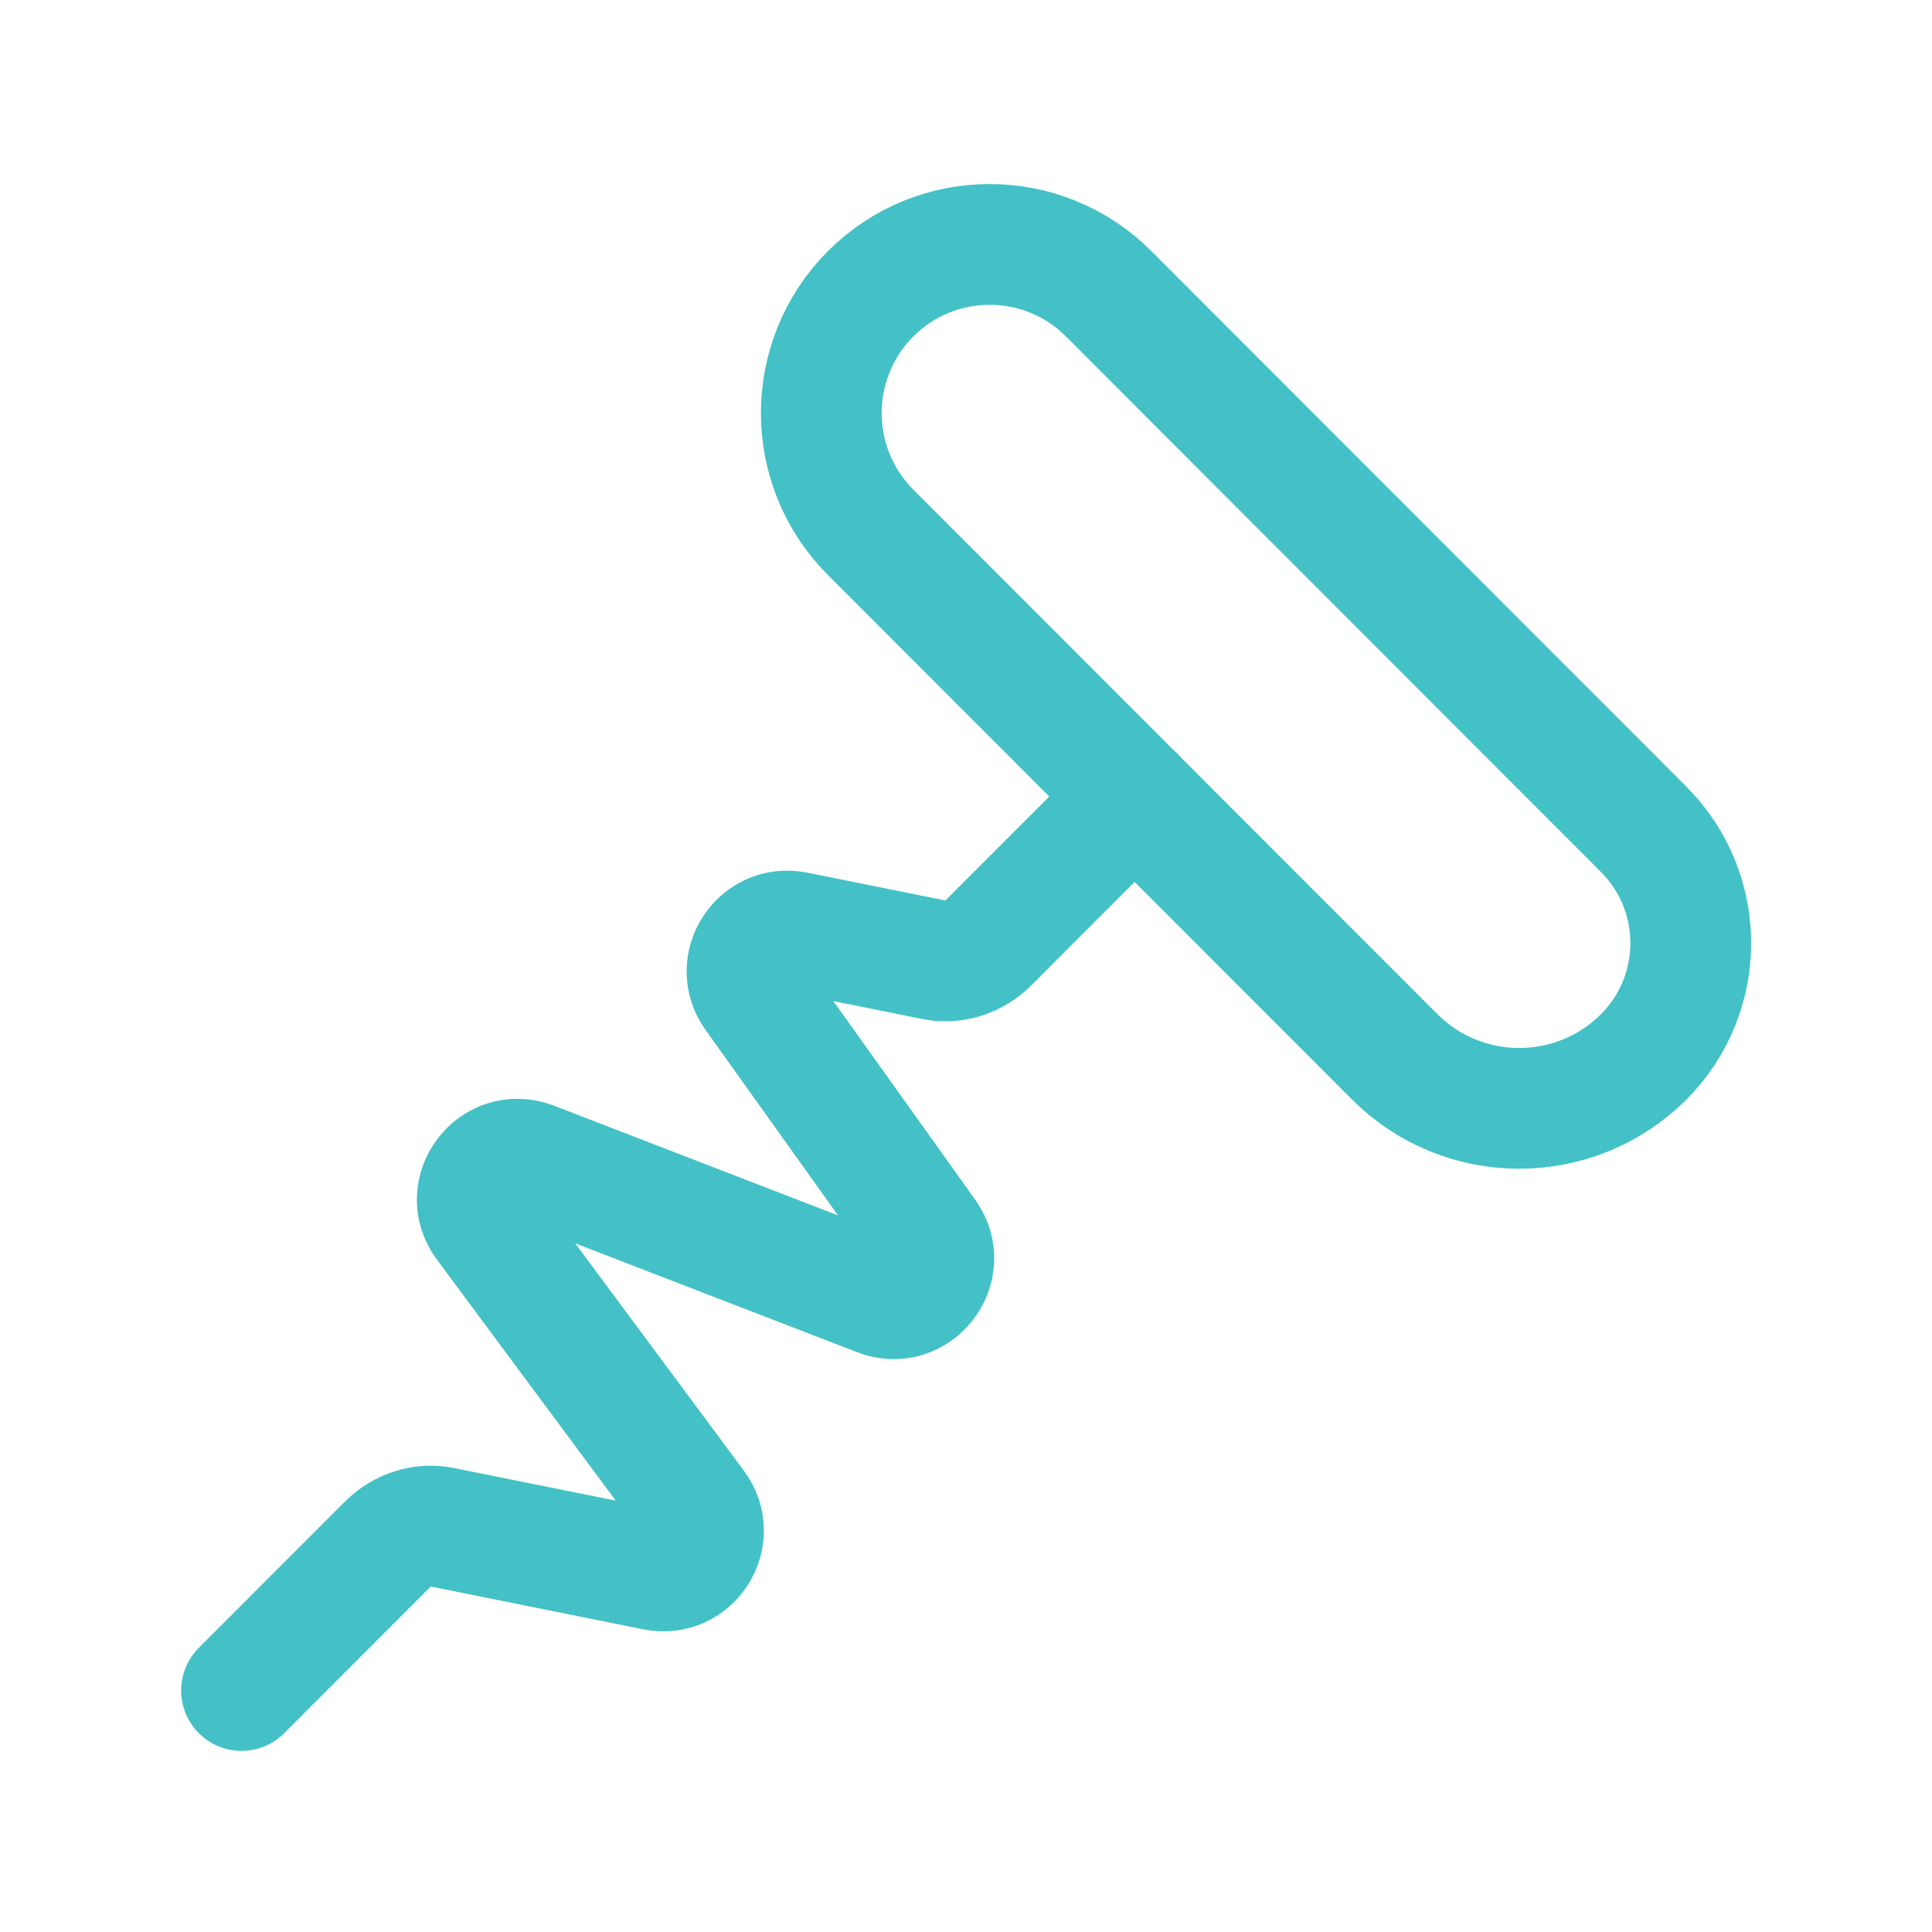
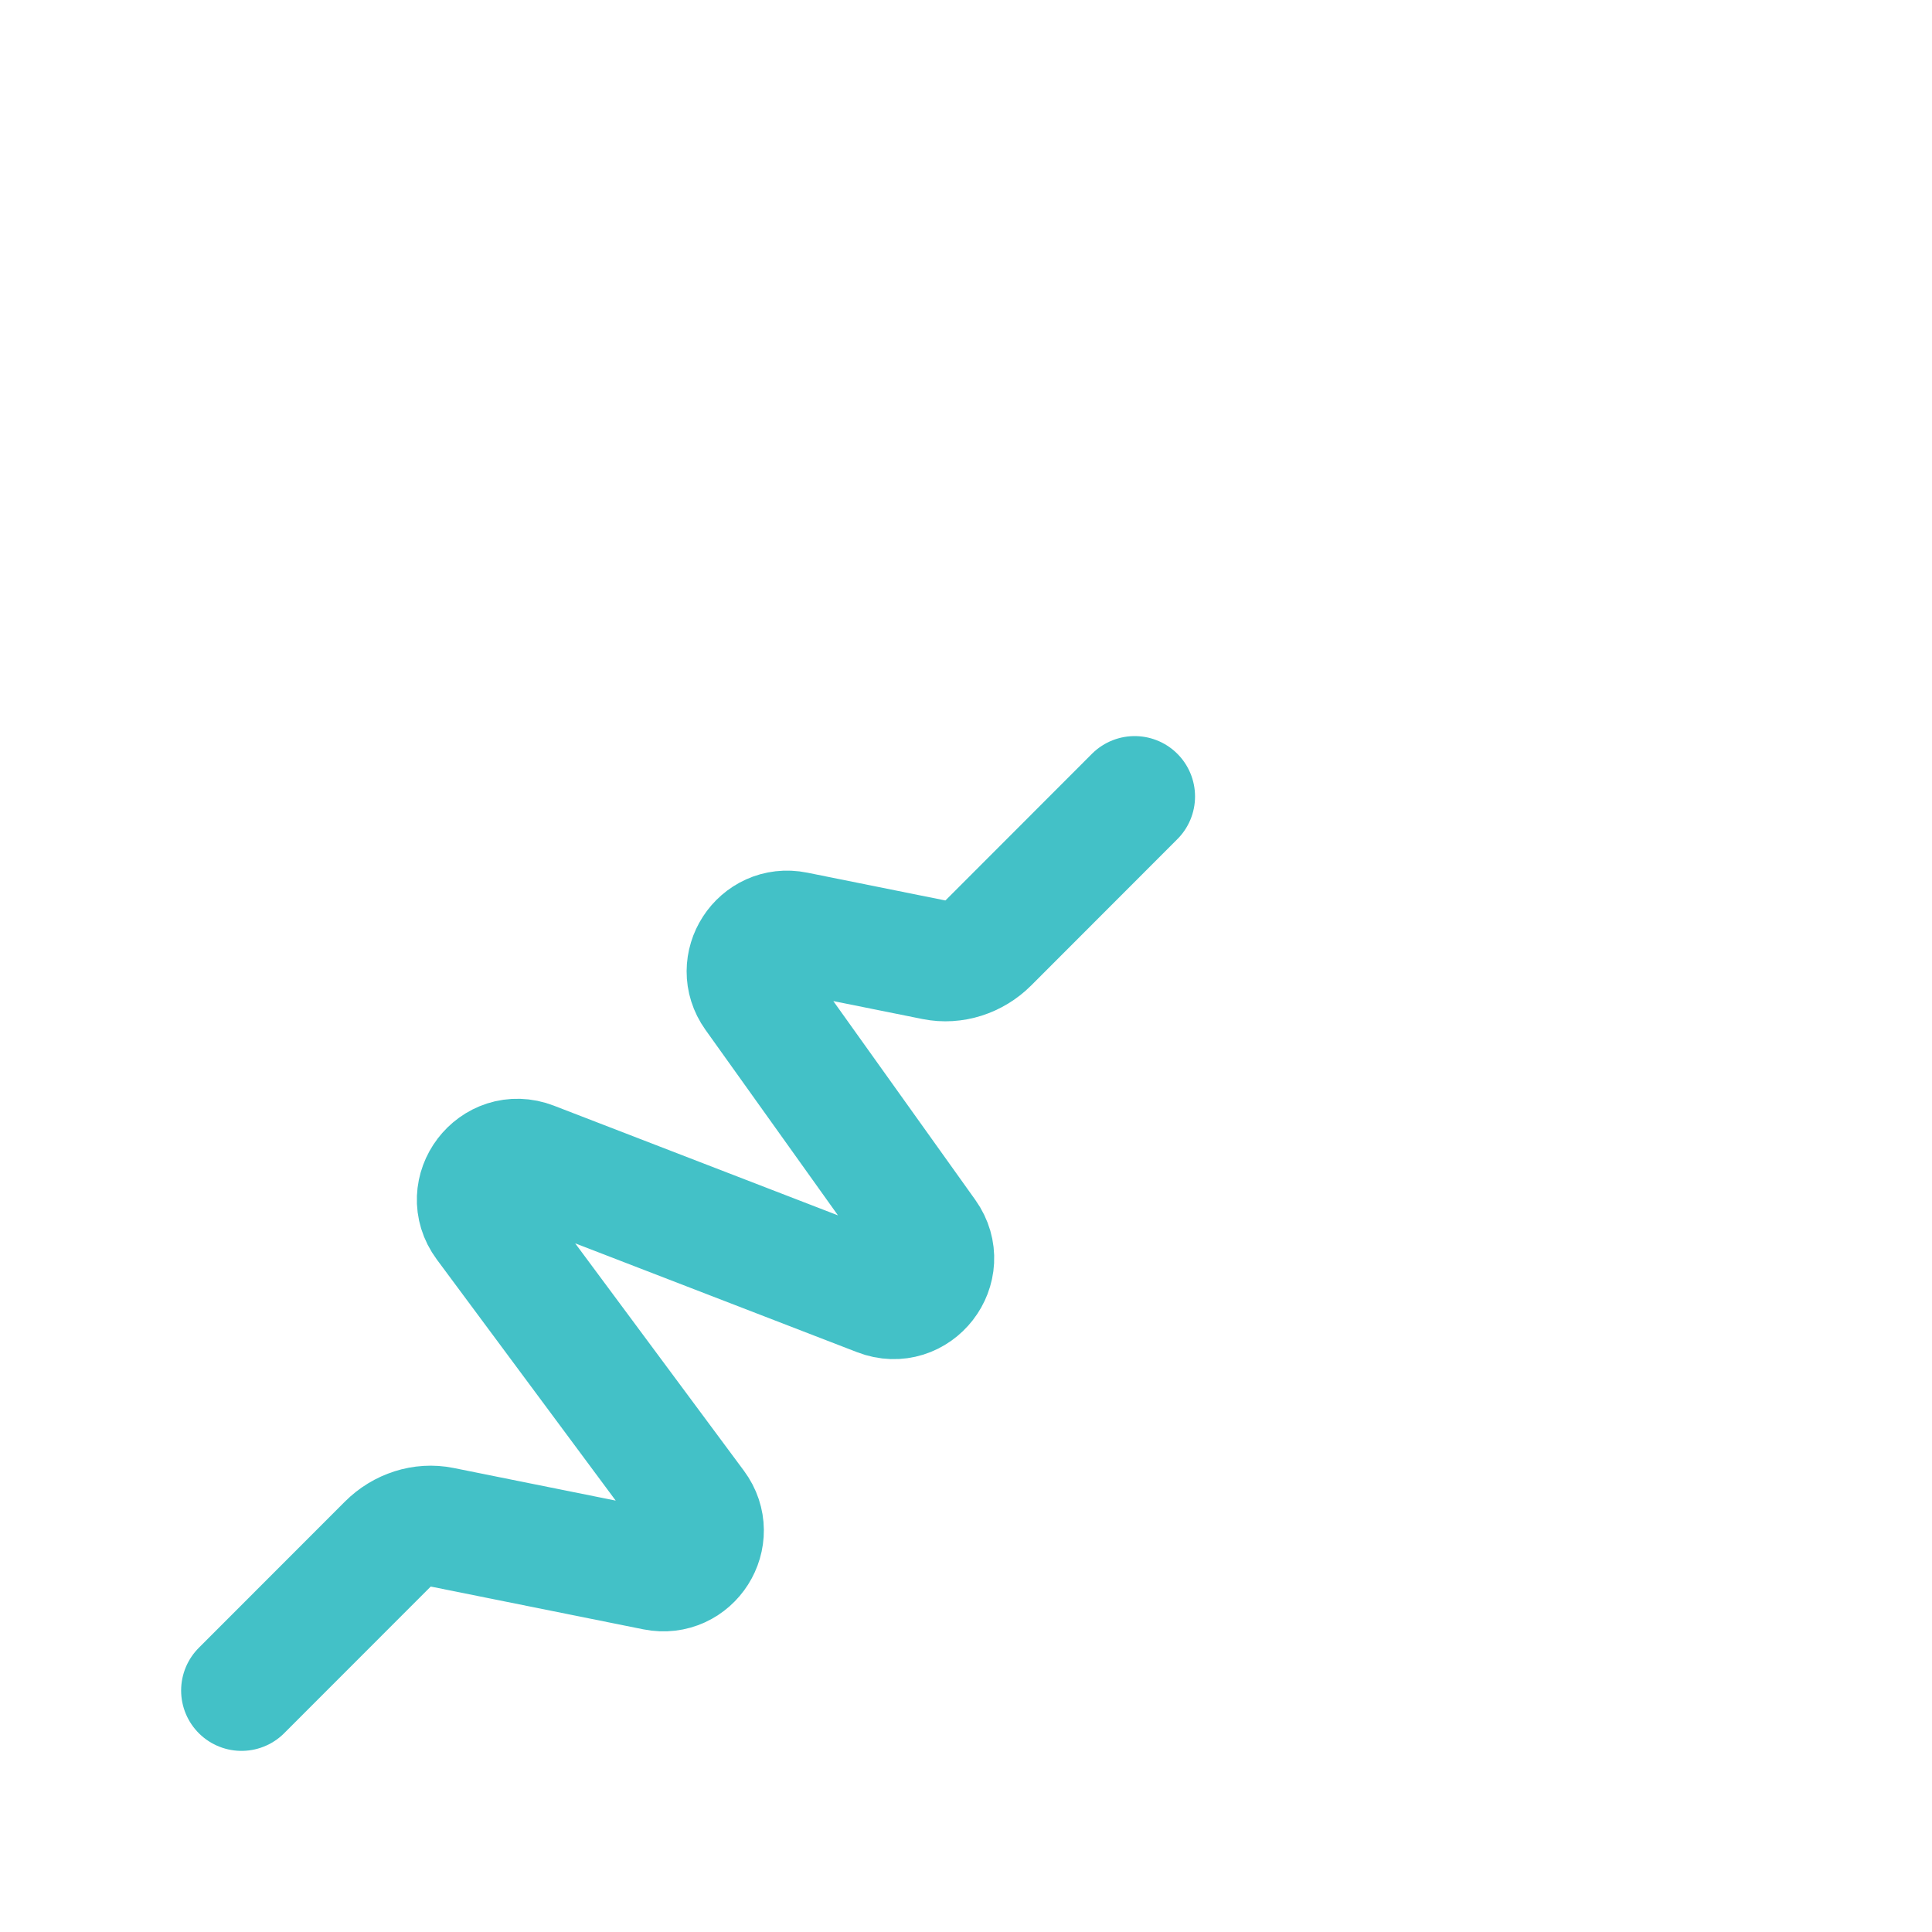
<svg xmlns="http://www.w3.org/2000/svg" width="40" height="40" viewBox="0 0 40 40" fill="none">
-   <path fill-rule="evenodd" clip-rule="evenodd" d="M28.875 21.88L18.026 11.022C16.663 9.657 16.663 7.447 18.026 6.082V6.082C19.386 4.72 21.593 4.72 22.953 6.082L34.03 17.17C35.33 18.472 35.33 20.58 34.03 21.882V21.882C32.606 23.303 30.298 23.303 28.875 21.88Z" stroke="#43C1C7" stroke-width="2.5" stroke-linecap="round" stroke-linejoin="round" />
  <path d="M23.492 16.49L20.467 19.518C20.167 19.818 19.743 19.952 19.348 19.873L16.467 19.293C15.725 19.143 15.185 19.98 15.623 20.595L19.175 25.568C19.655 26.242 18.968 27.128 18.197 26.83L11.018 24.058C10.24 23.758 9.552 24.662 10.048 25.332L14.398 31.195C14.853 31.808 14.313 32.658 13.565 32.508L9.143 31.618C8.747 31.538 8.325 31.673 8.025 31.973L5 35" stroke="#43C1C7" stroke-width="2.5" stroke-linecap="round" stroke-linejoin="round" />
</svg>